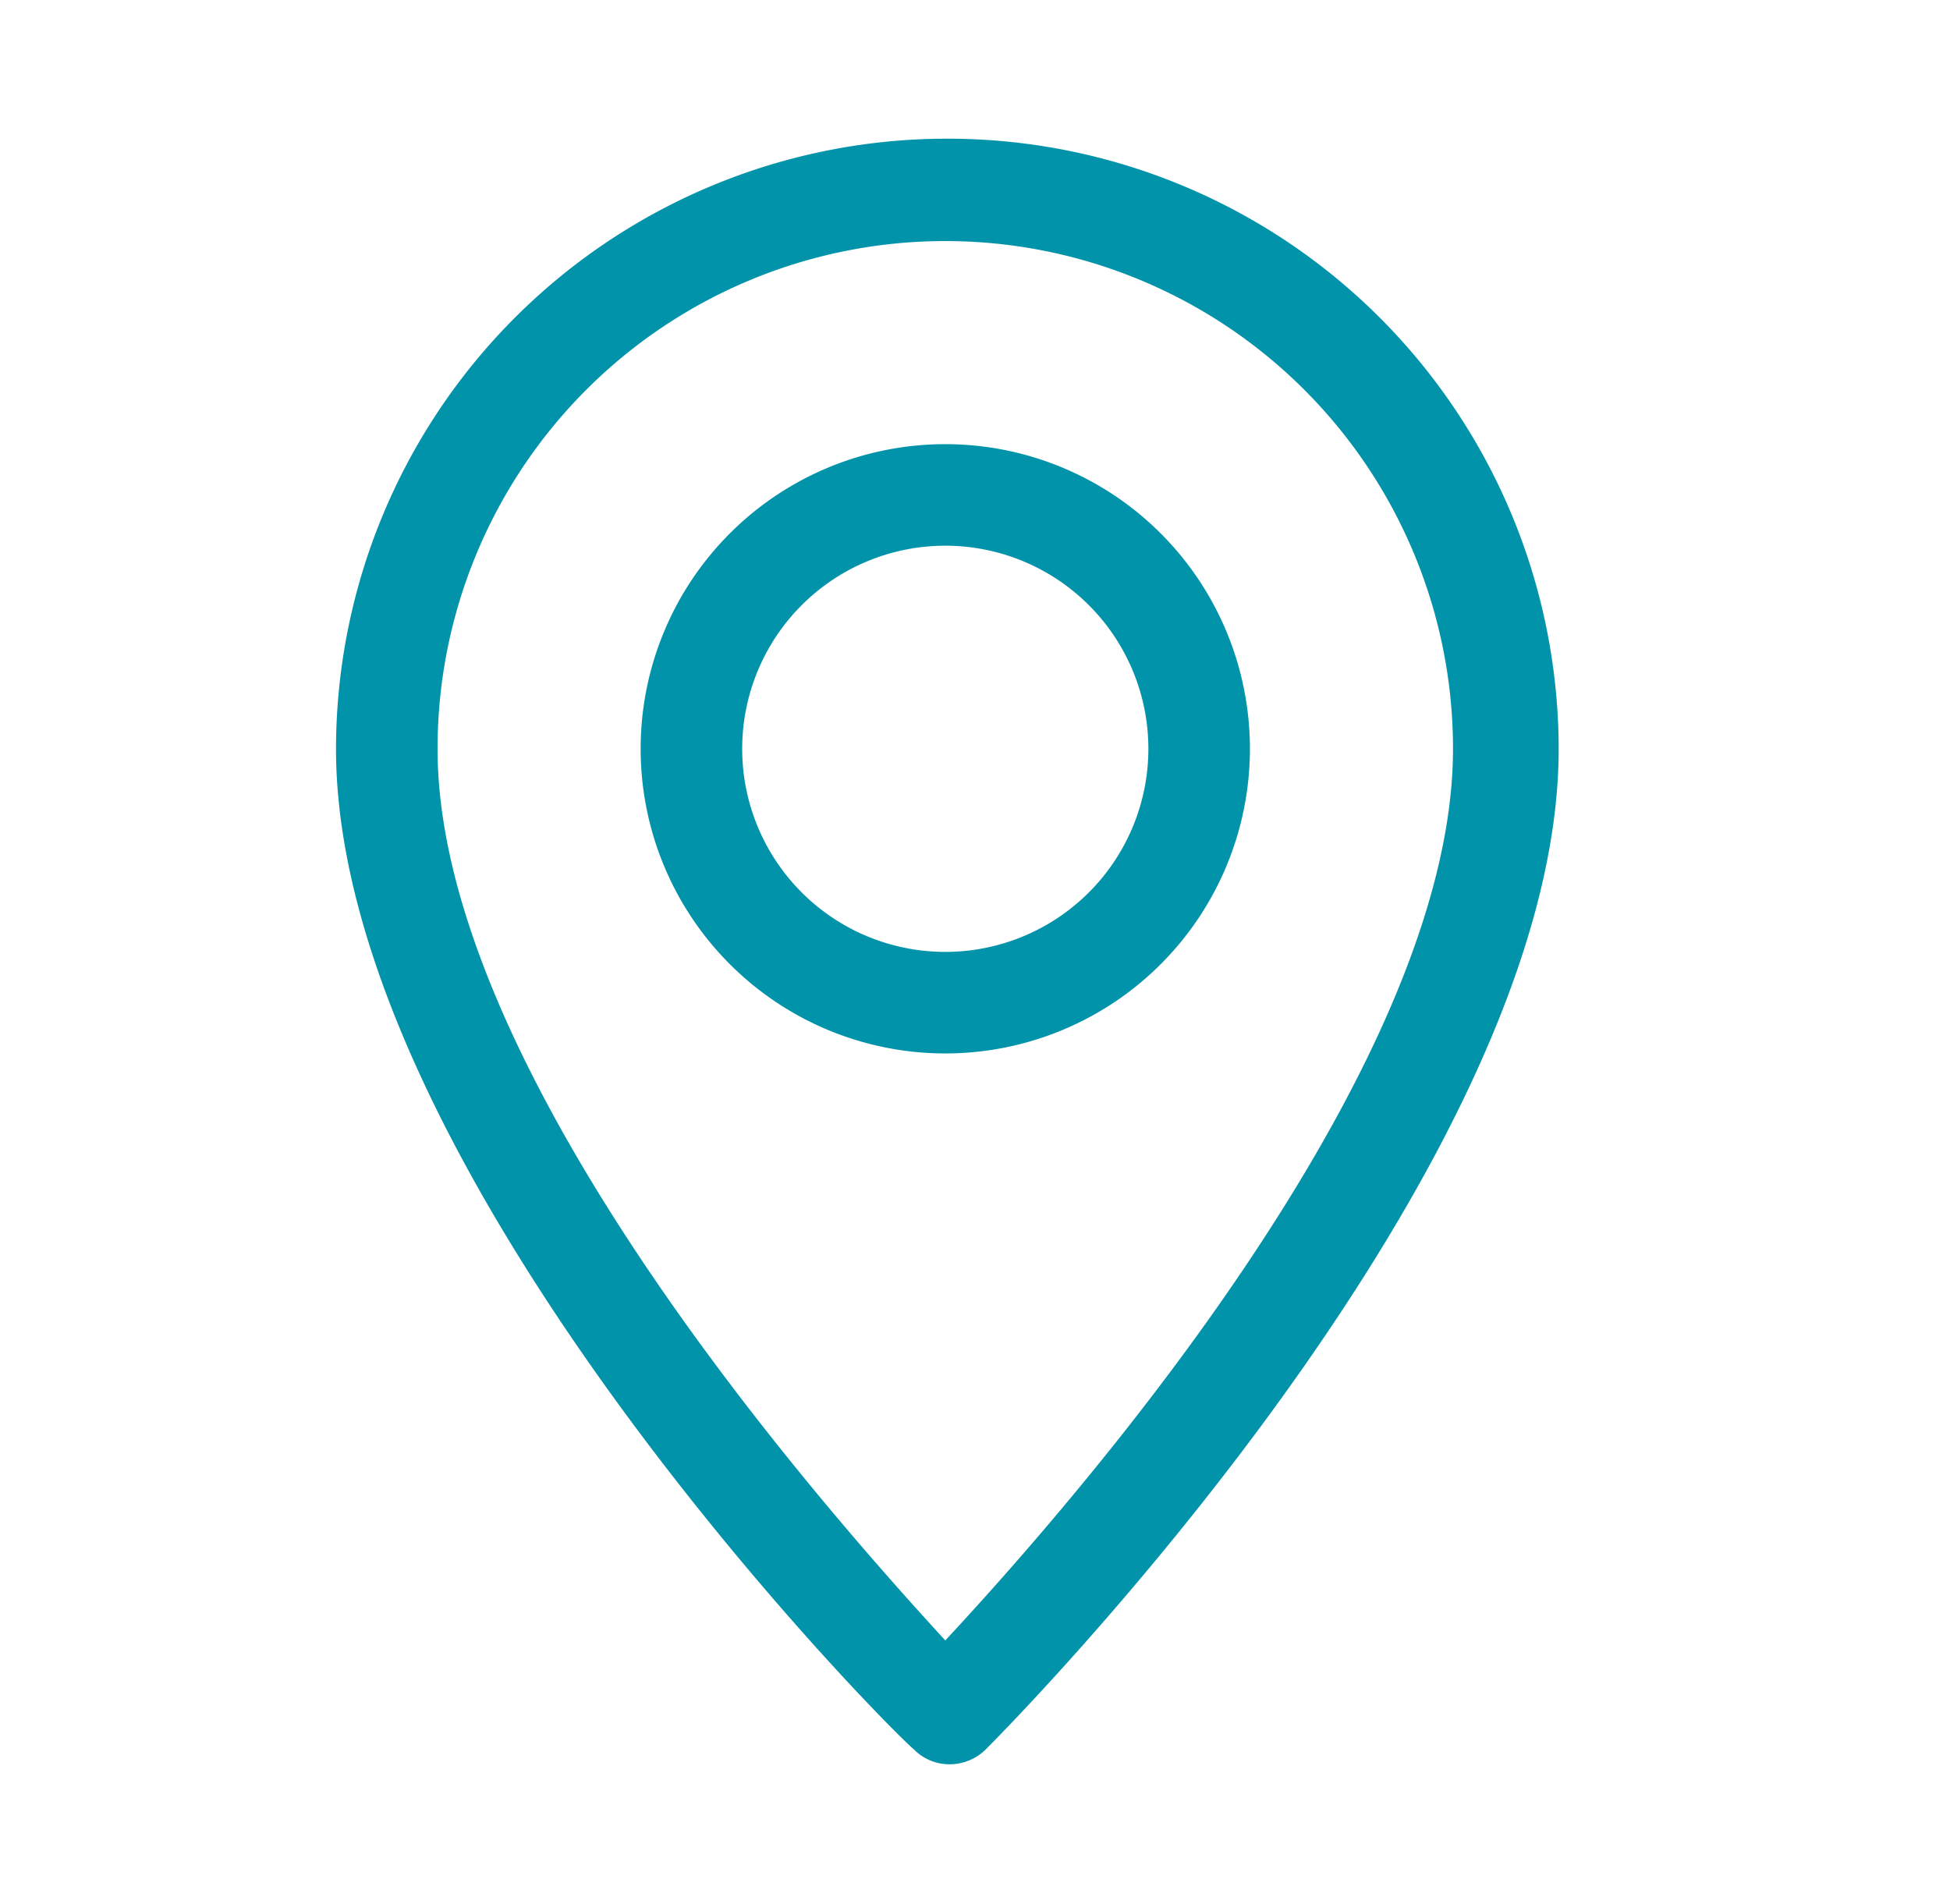
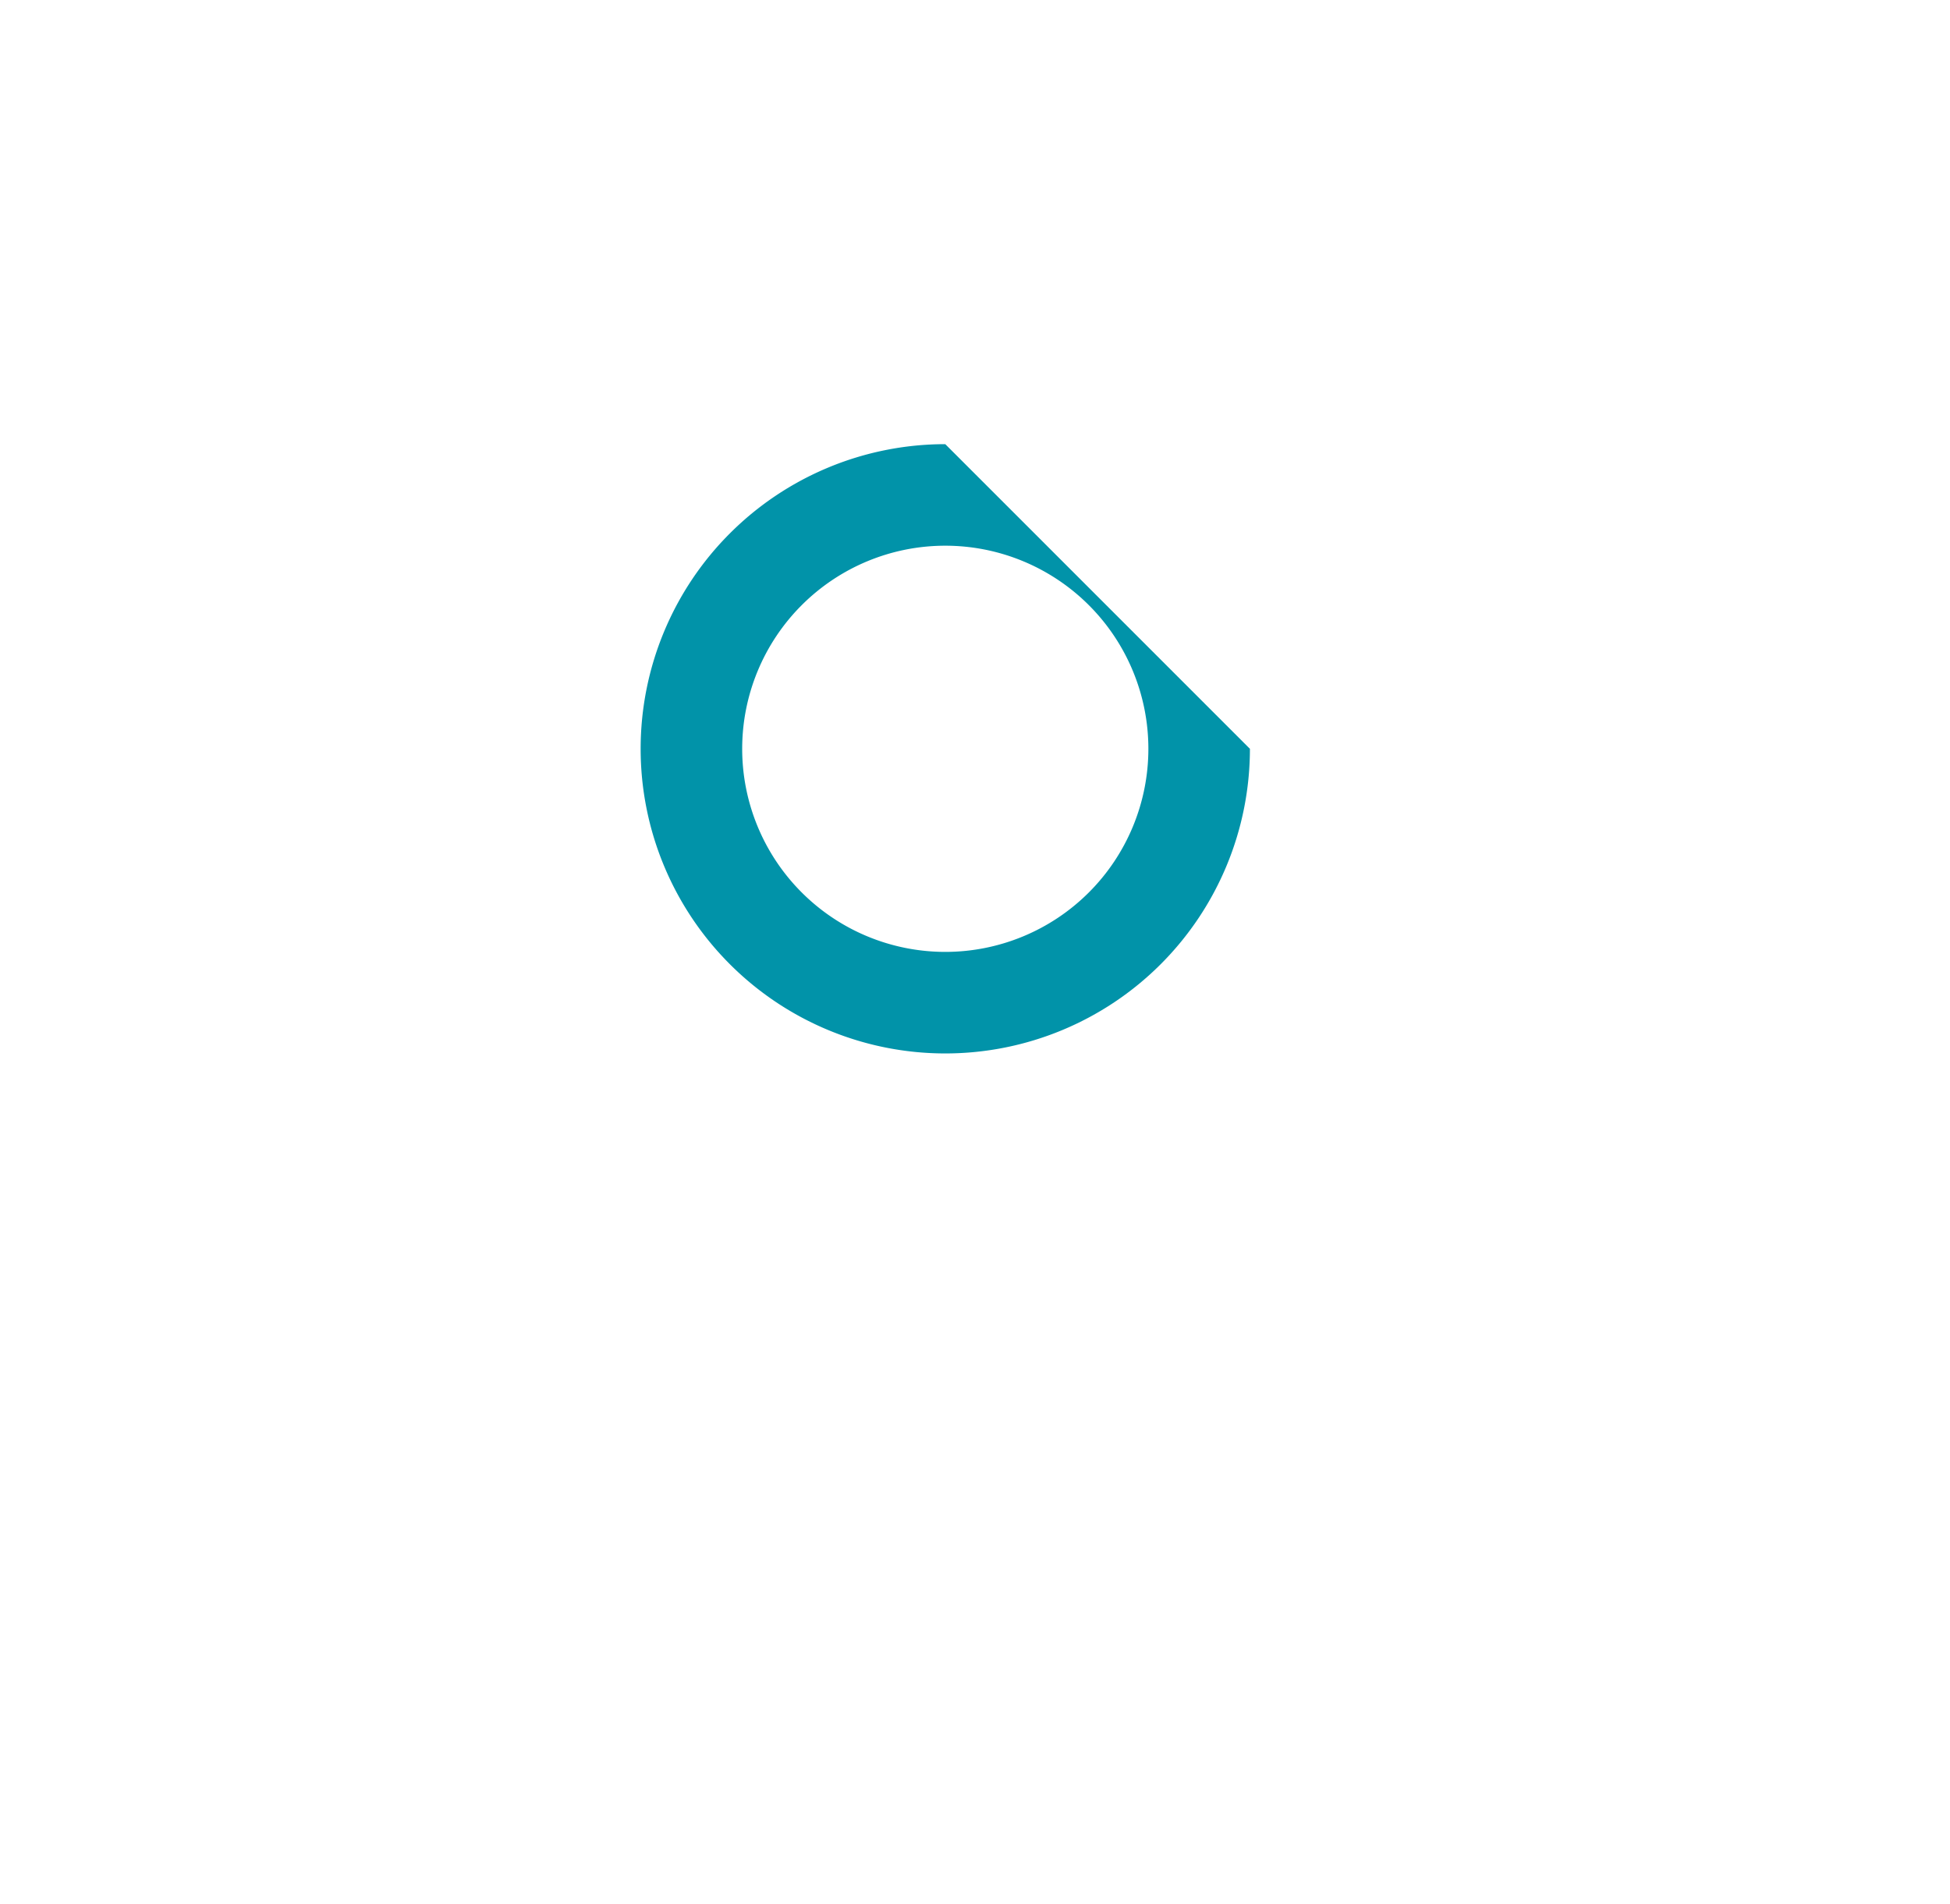
<svg xmlns="http://www.w3.org/2000/svg" viewBox="0 0 23.62 23.06">
  <defs>
    <style>.cls-1{fill:#0193a9;}</style>
  </defs>
  <g id="Grafica">
-     <path class="cls-1" d="M11.45,1.68A7.4,7.4,0,0,0,4.07,9.07c0,5.11,6.66,11.84,7,12.12a.6.6,0,0,0,.43.18.62.62,0,0,0,.44-.18c.28-.28,6.94-7,6.94-12.12A7.4,7.4,0,0,0,11.45,1.68Zm0,18.19C10,18.29,5.3,13,5.3,9.07a6.15,6.15,0,1,1,12.3,0C17.6,13,12.92,18.29,11.45,19.87Z" />
-     <path class="cls-1" d="M11.45,5.38a3.69,3.69,0,1,0,3.69,3.69A3.69,3.69,0,0,0,11.45,5.38Zm0,6.15a2.46,2.46,0,1,1,2.46-2.46A2.46,2.46,0,0,1,11.45,11.53Z" />
+     <path class="cls-1" d="M11.45,5.38a3.69,3.69,0,1,0,3.69,3.69Zm0,6.15a2.46,2.46,0,1,1,2.46-2.46A2.46,2.46,0,0,1,11.45,11.53Z" />
  </g>
</svg>